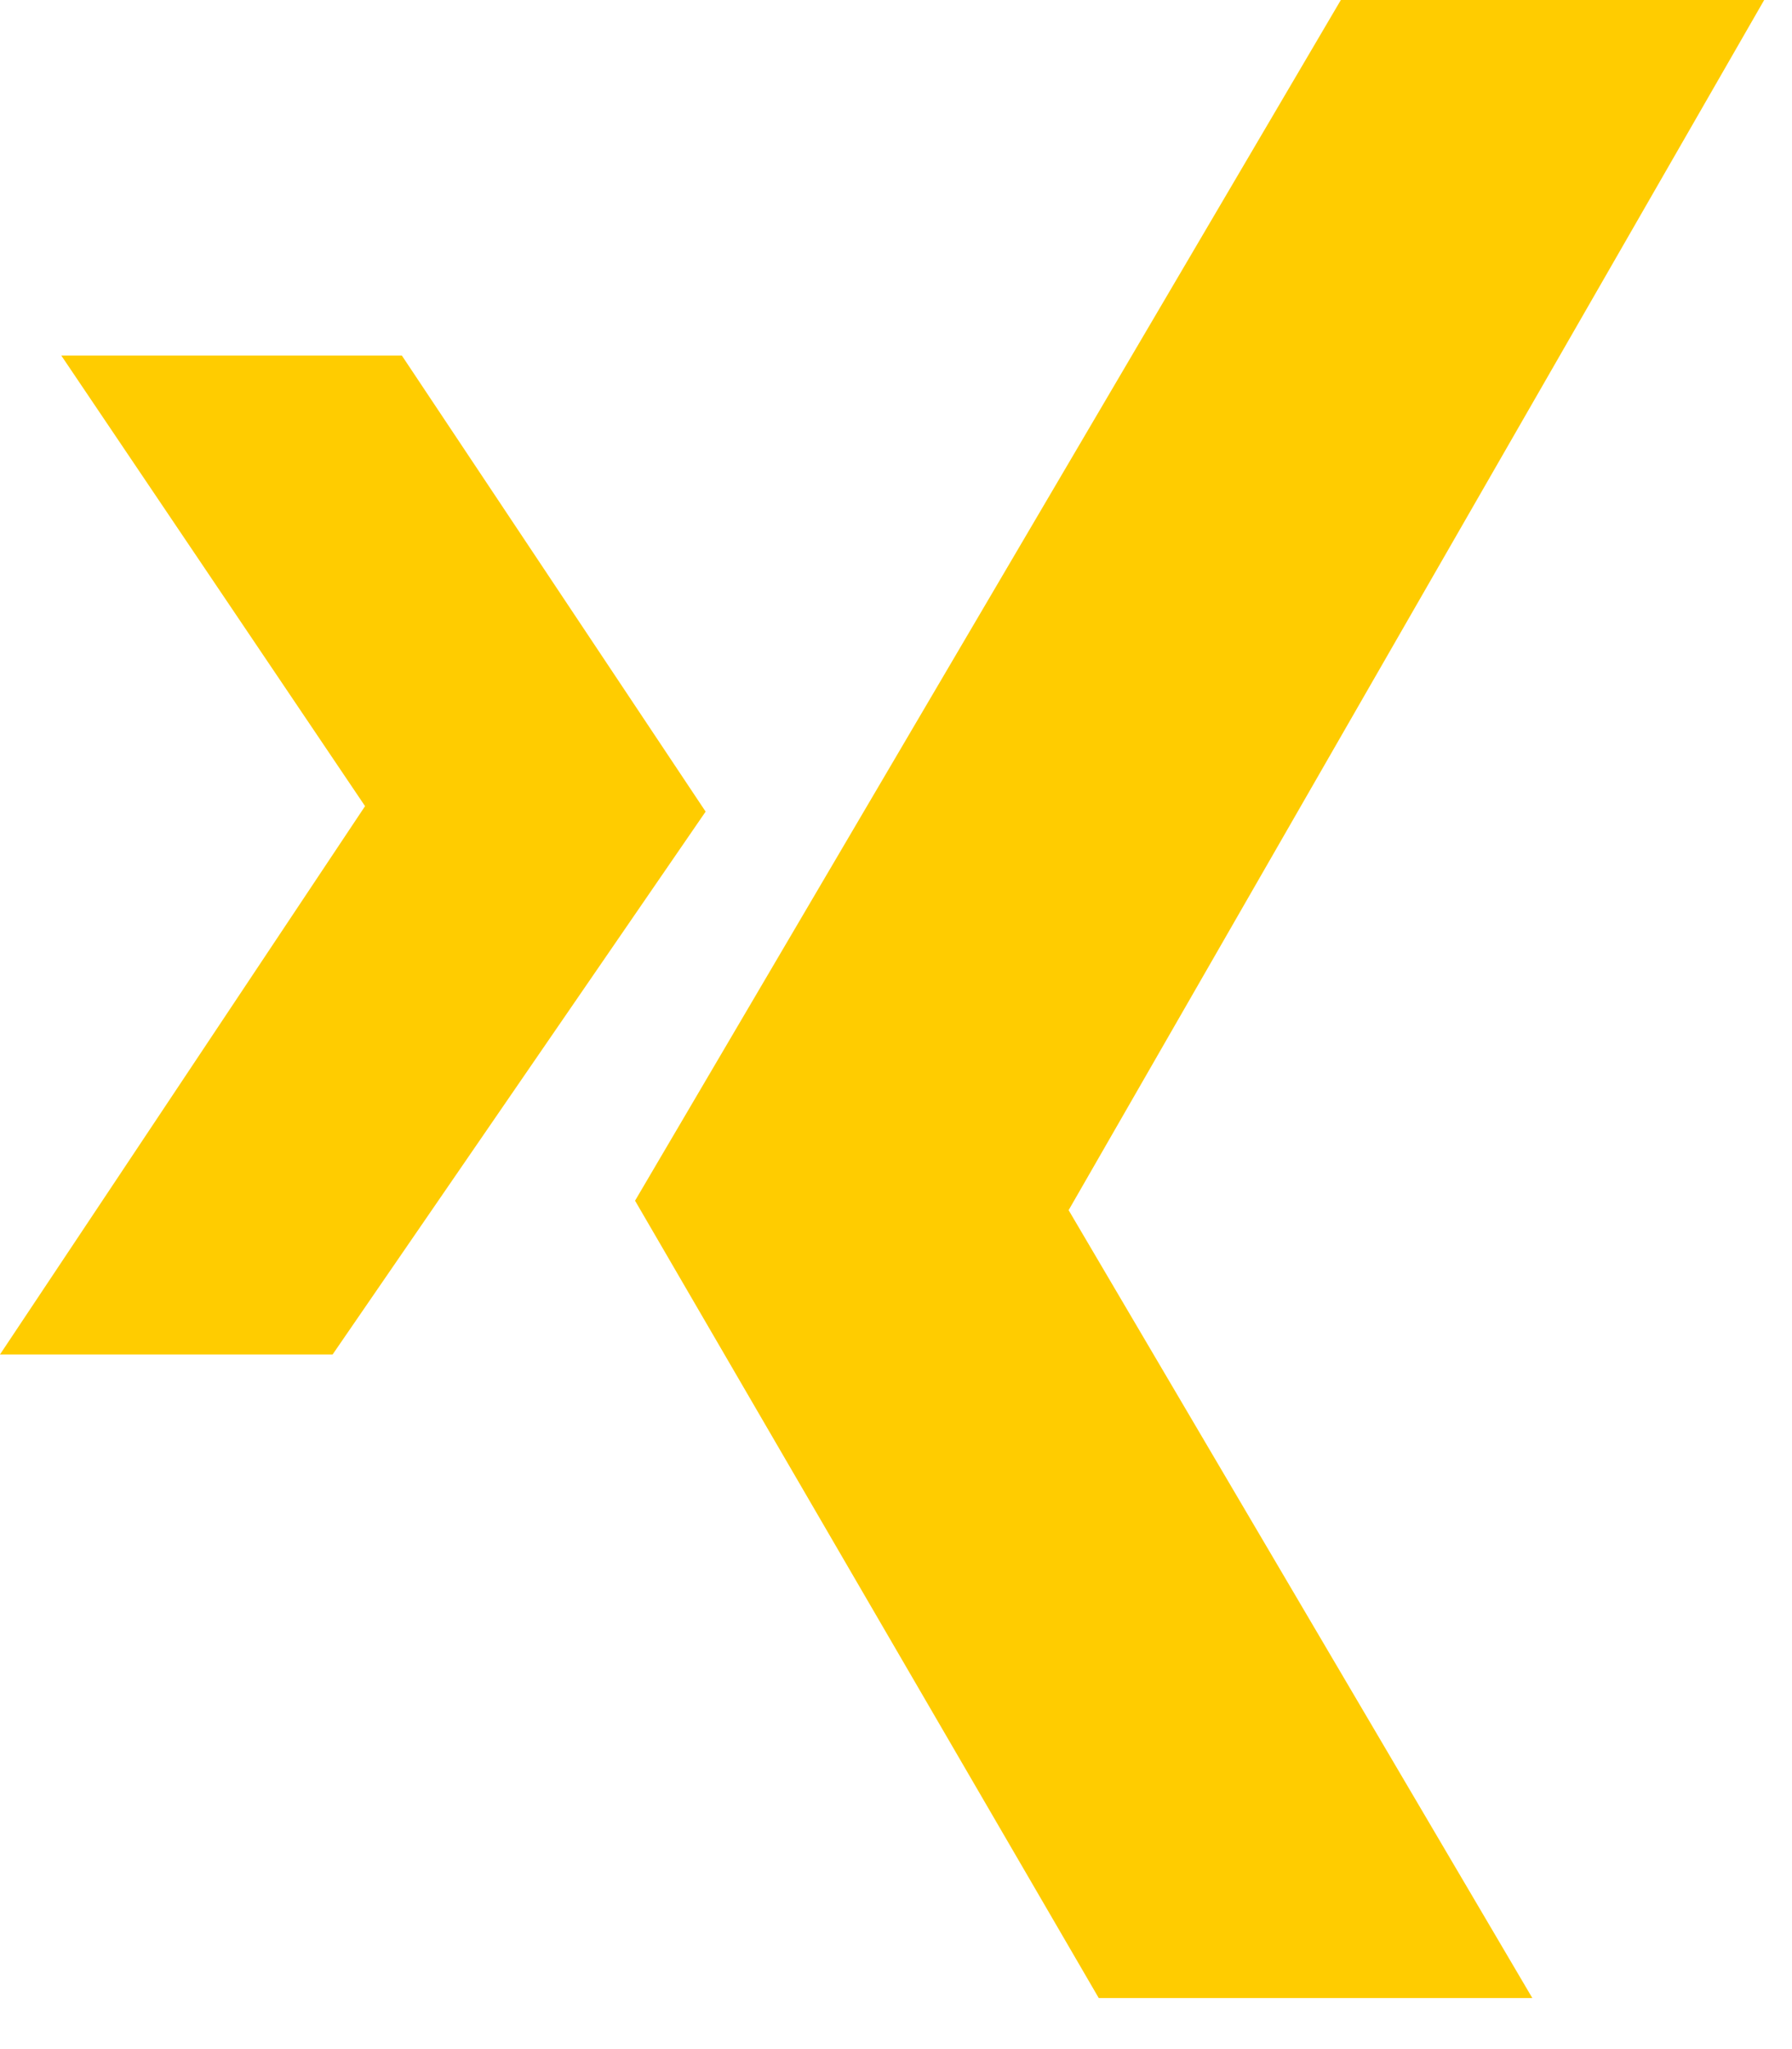
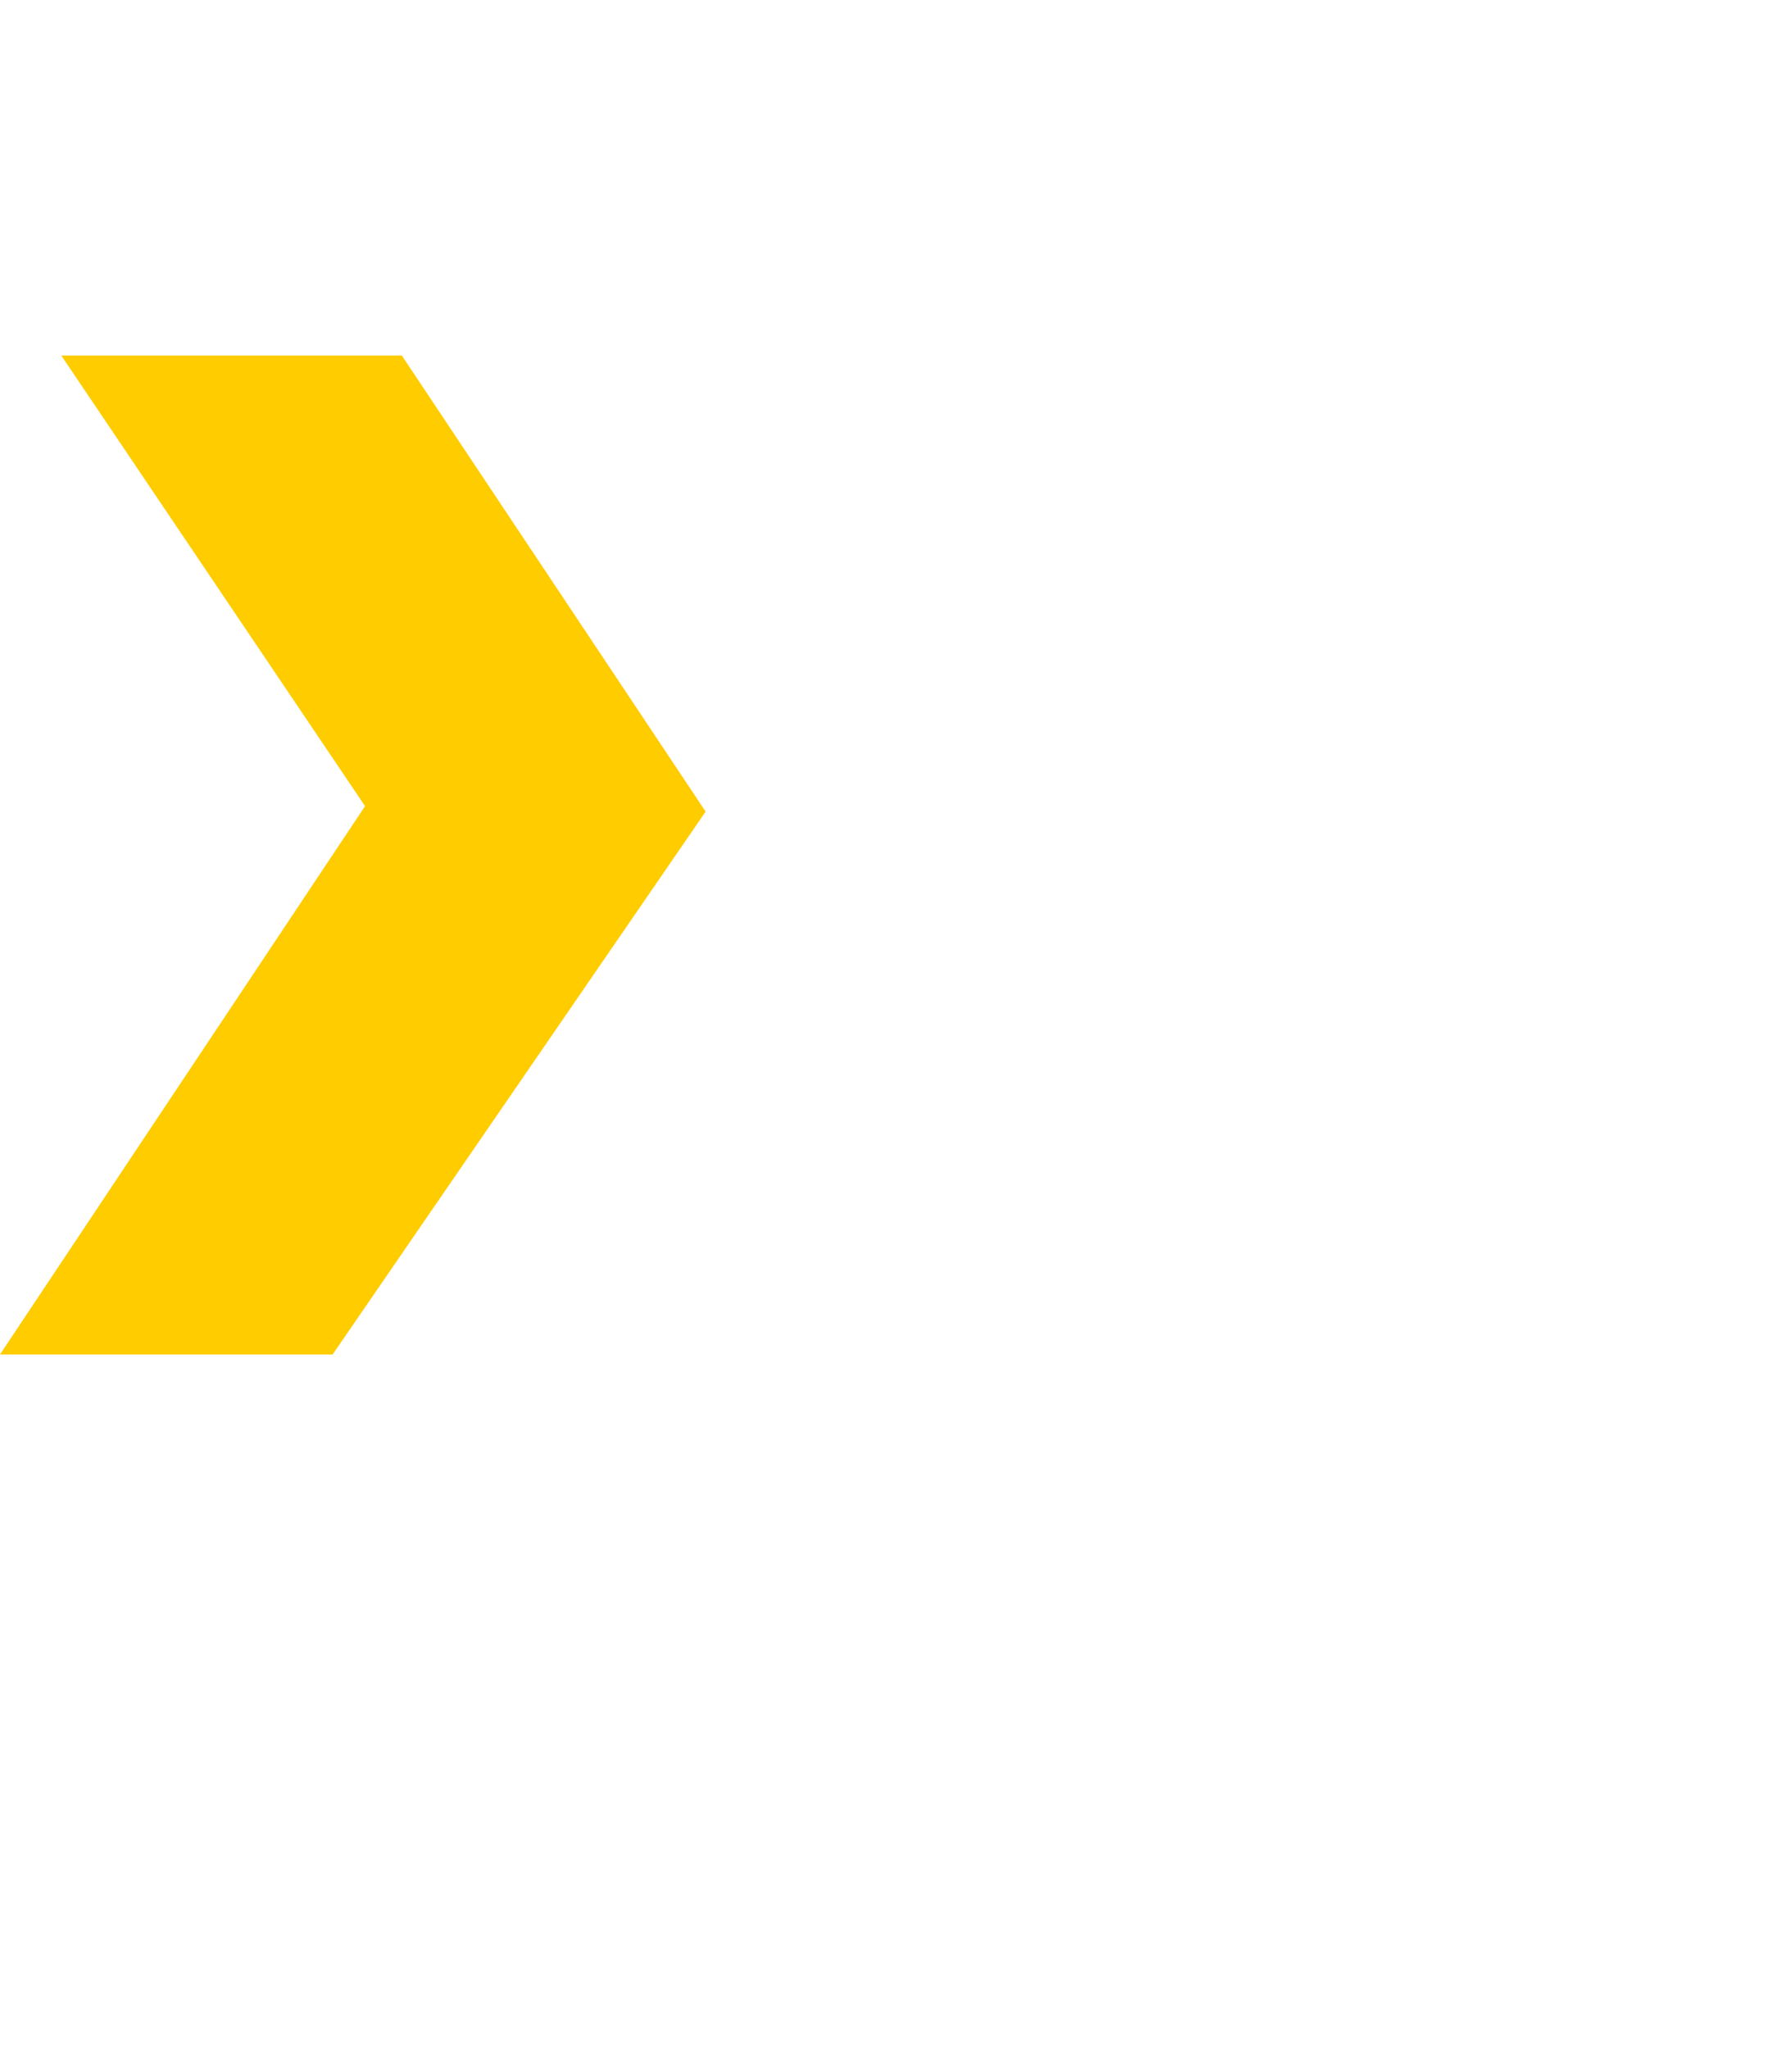
<svg xmlns="http://www.w3.org/2000/svg" width="21px" height="24px" viewBox="0 0 21 24" version="1.1">
  <title>xing</title>
  <g id="Symbols" stroke="none" stroke-width="1" fill="none" fill-rule="evenodd">
    <g id="footer" transform="translate(-1336, -300)" fill="#FFCC00">
      <g transform="translate(-45, -2)" id="column_05">
        <g transform="translate(1305, 98)">
          <g id="social-media" transform="translate(0, 204)">
            <g id="xing" transform="translate(76, 0)">
-               <polygon id="Fill-1" points="15.713 -0 7.442 14.063 12.876 23.402 17.957 23.402 12.523 14.174 20.674 -0" />
              <polygon id="Fill-2" points="0.718 4.164 4.278 9.442 0 15.864 3.898 15.864 8.269 9.506 4.709 4.164" />
            </g>
          </g>
        </g>
      </g>
    </g>
  </g>
</svg>